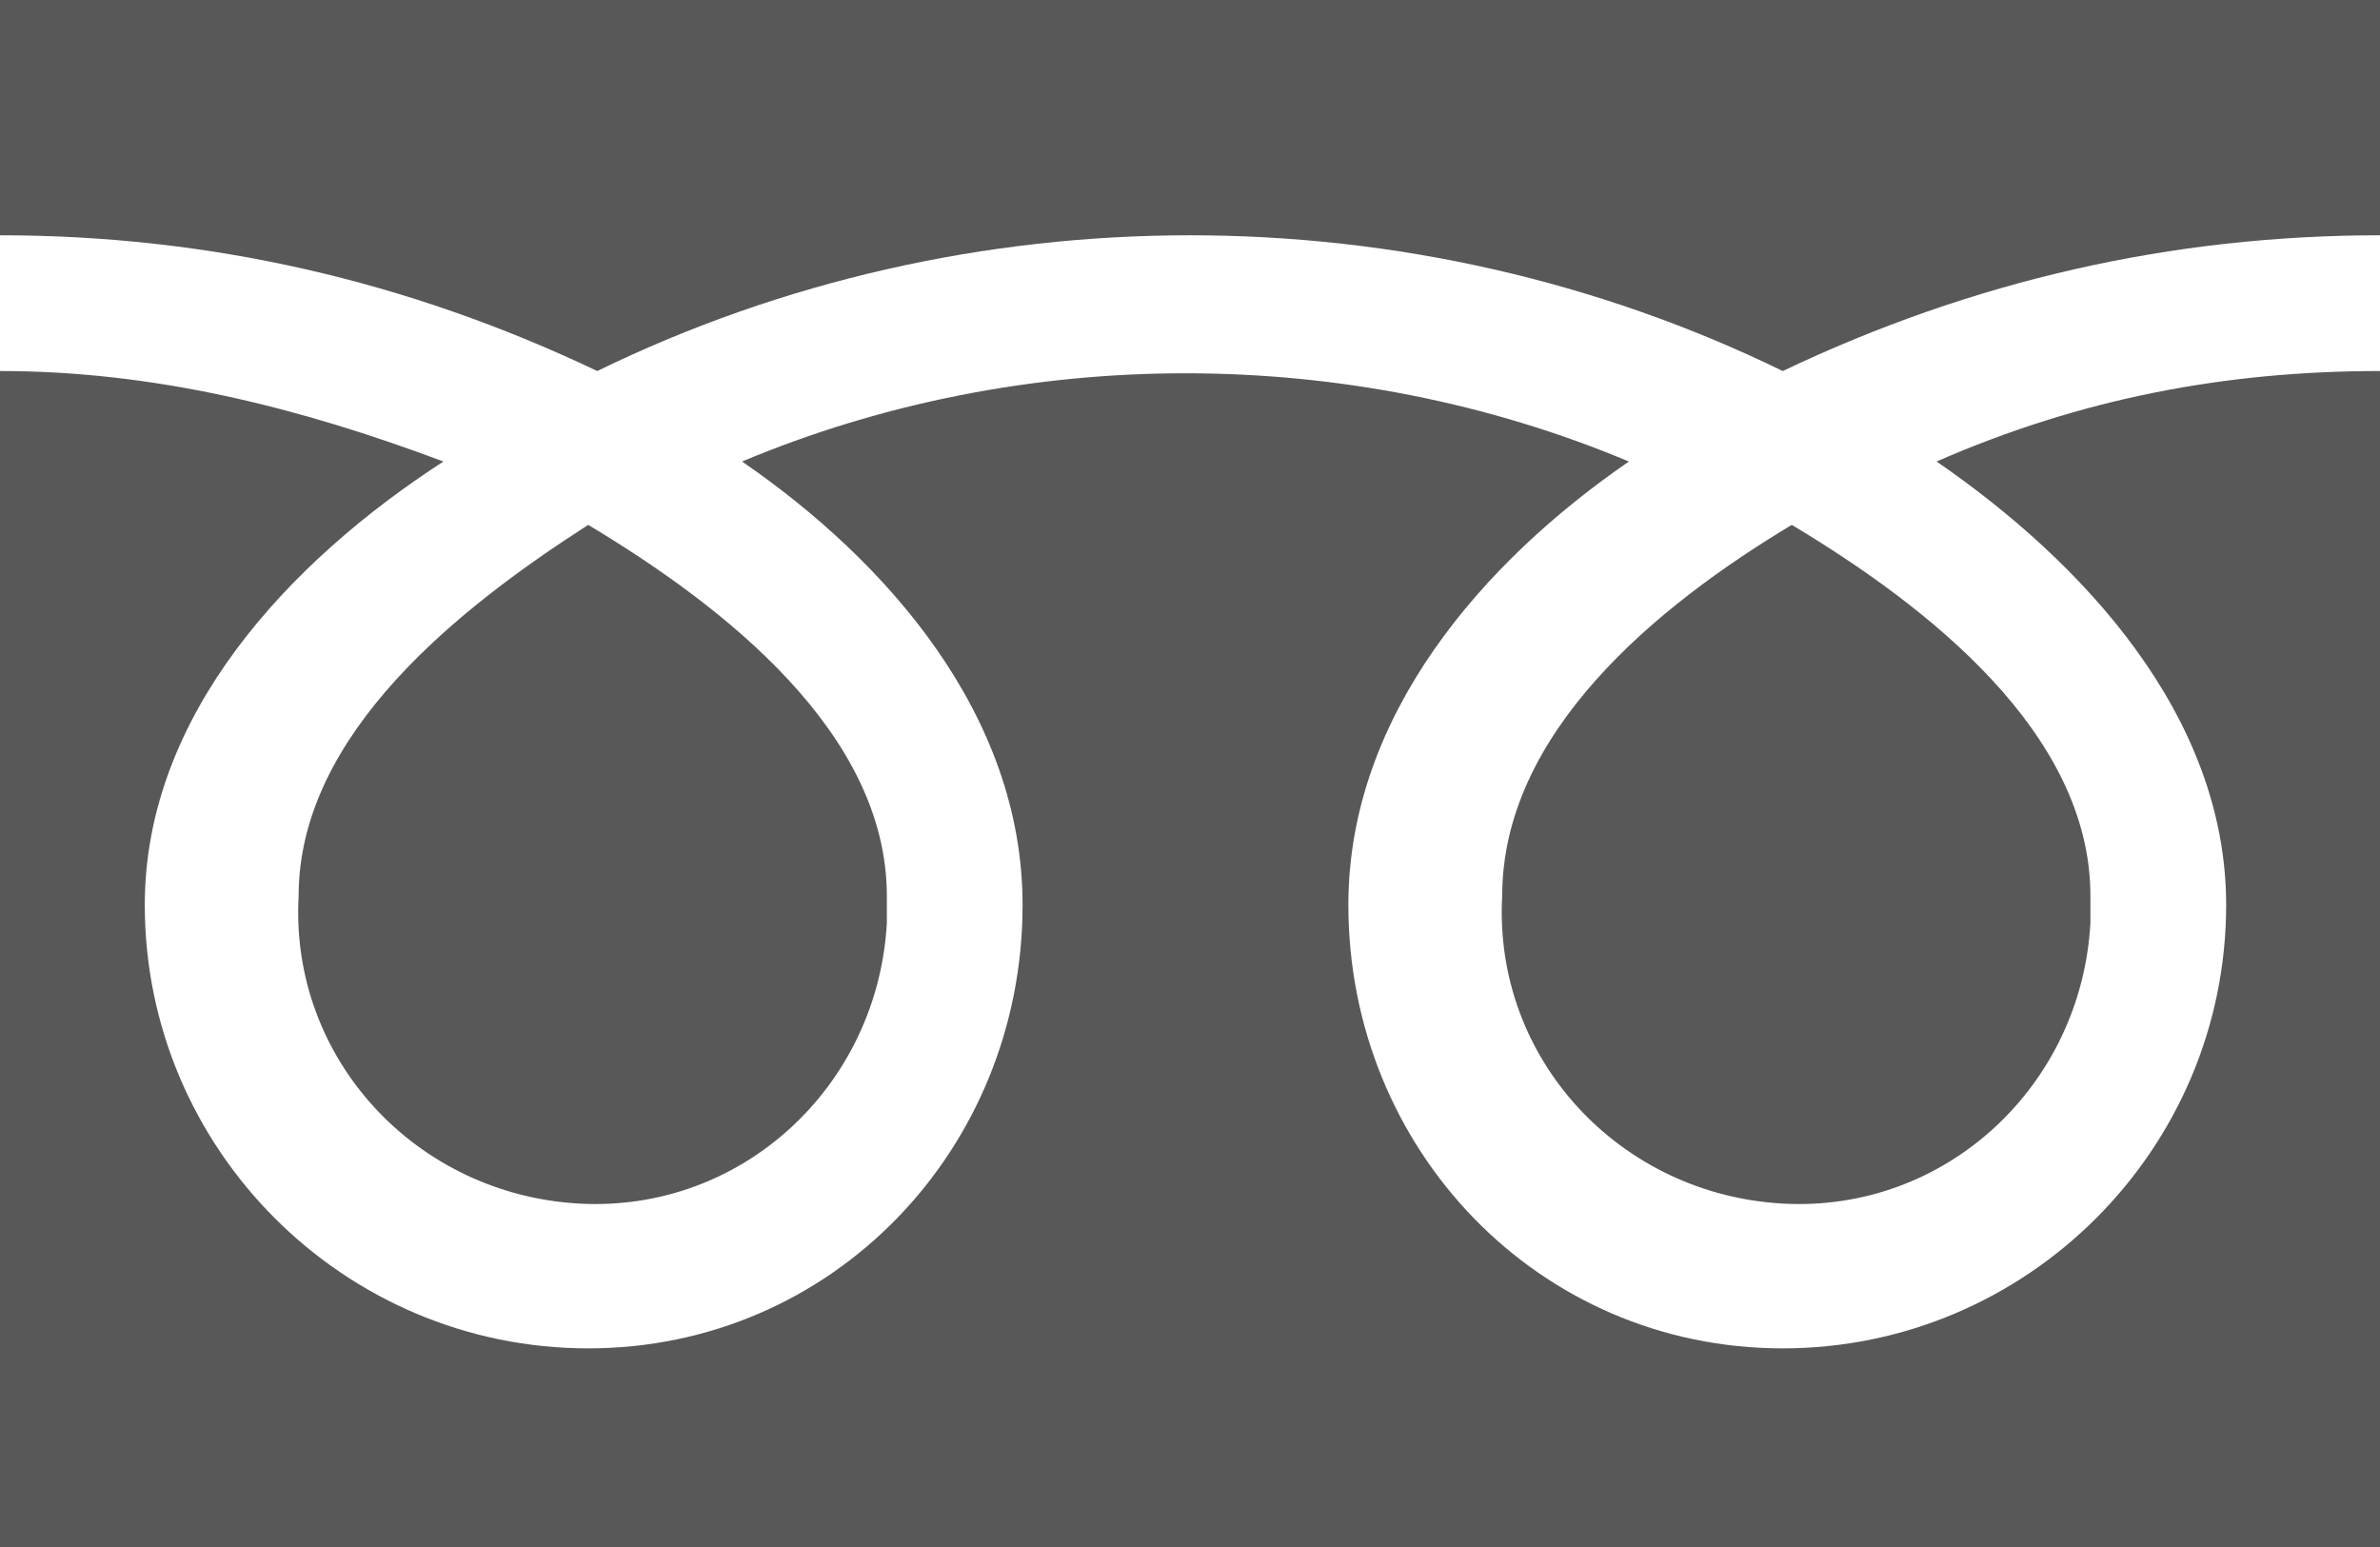
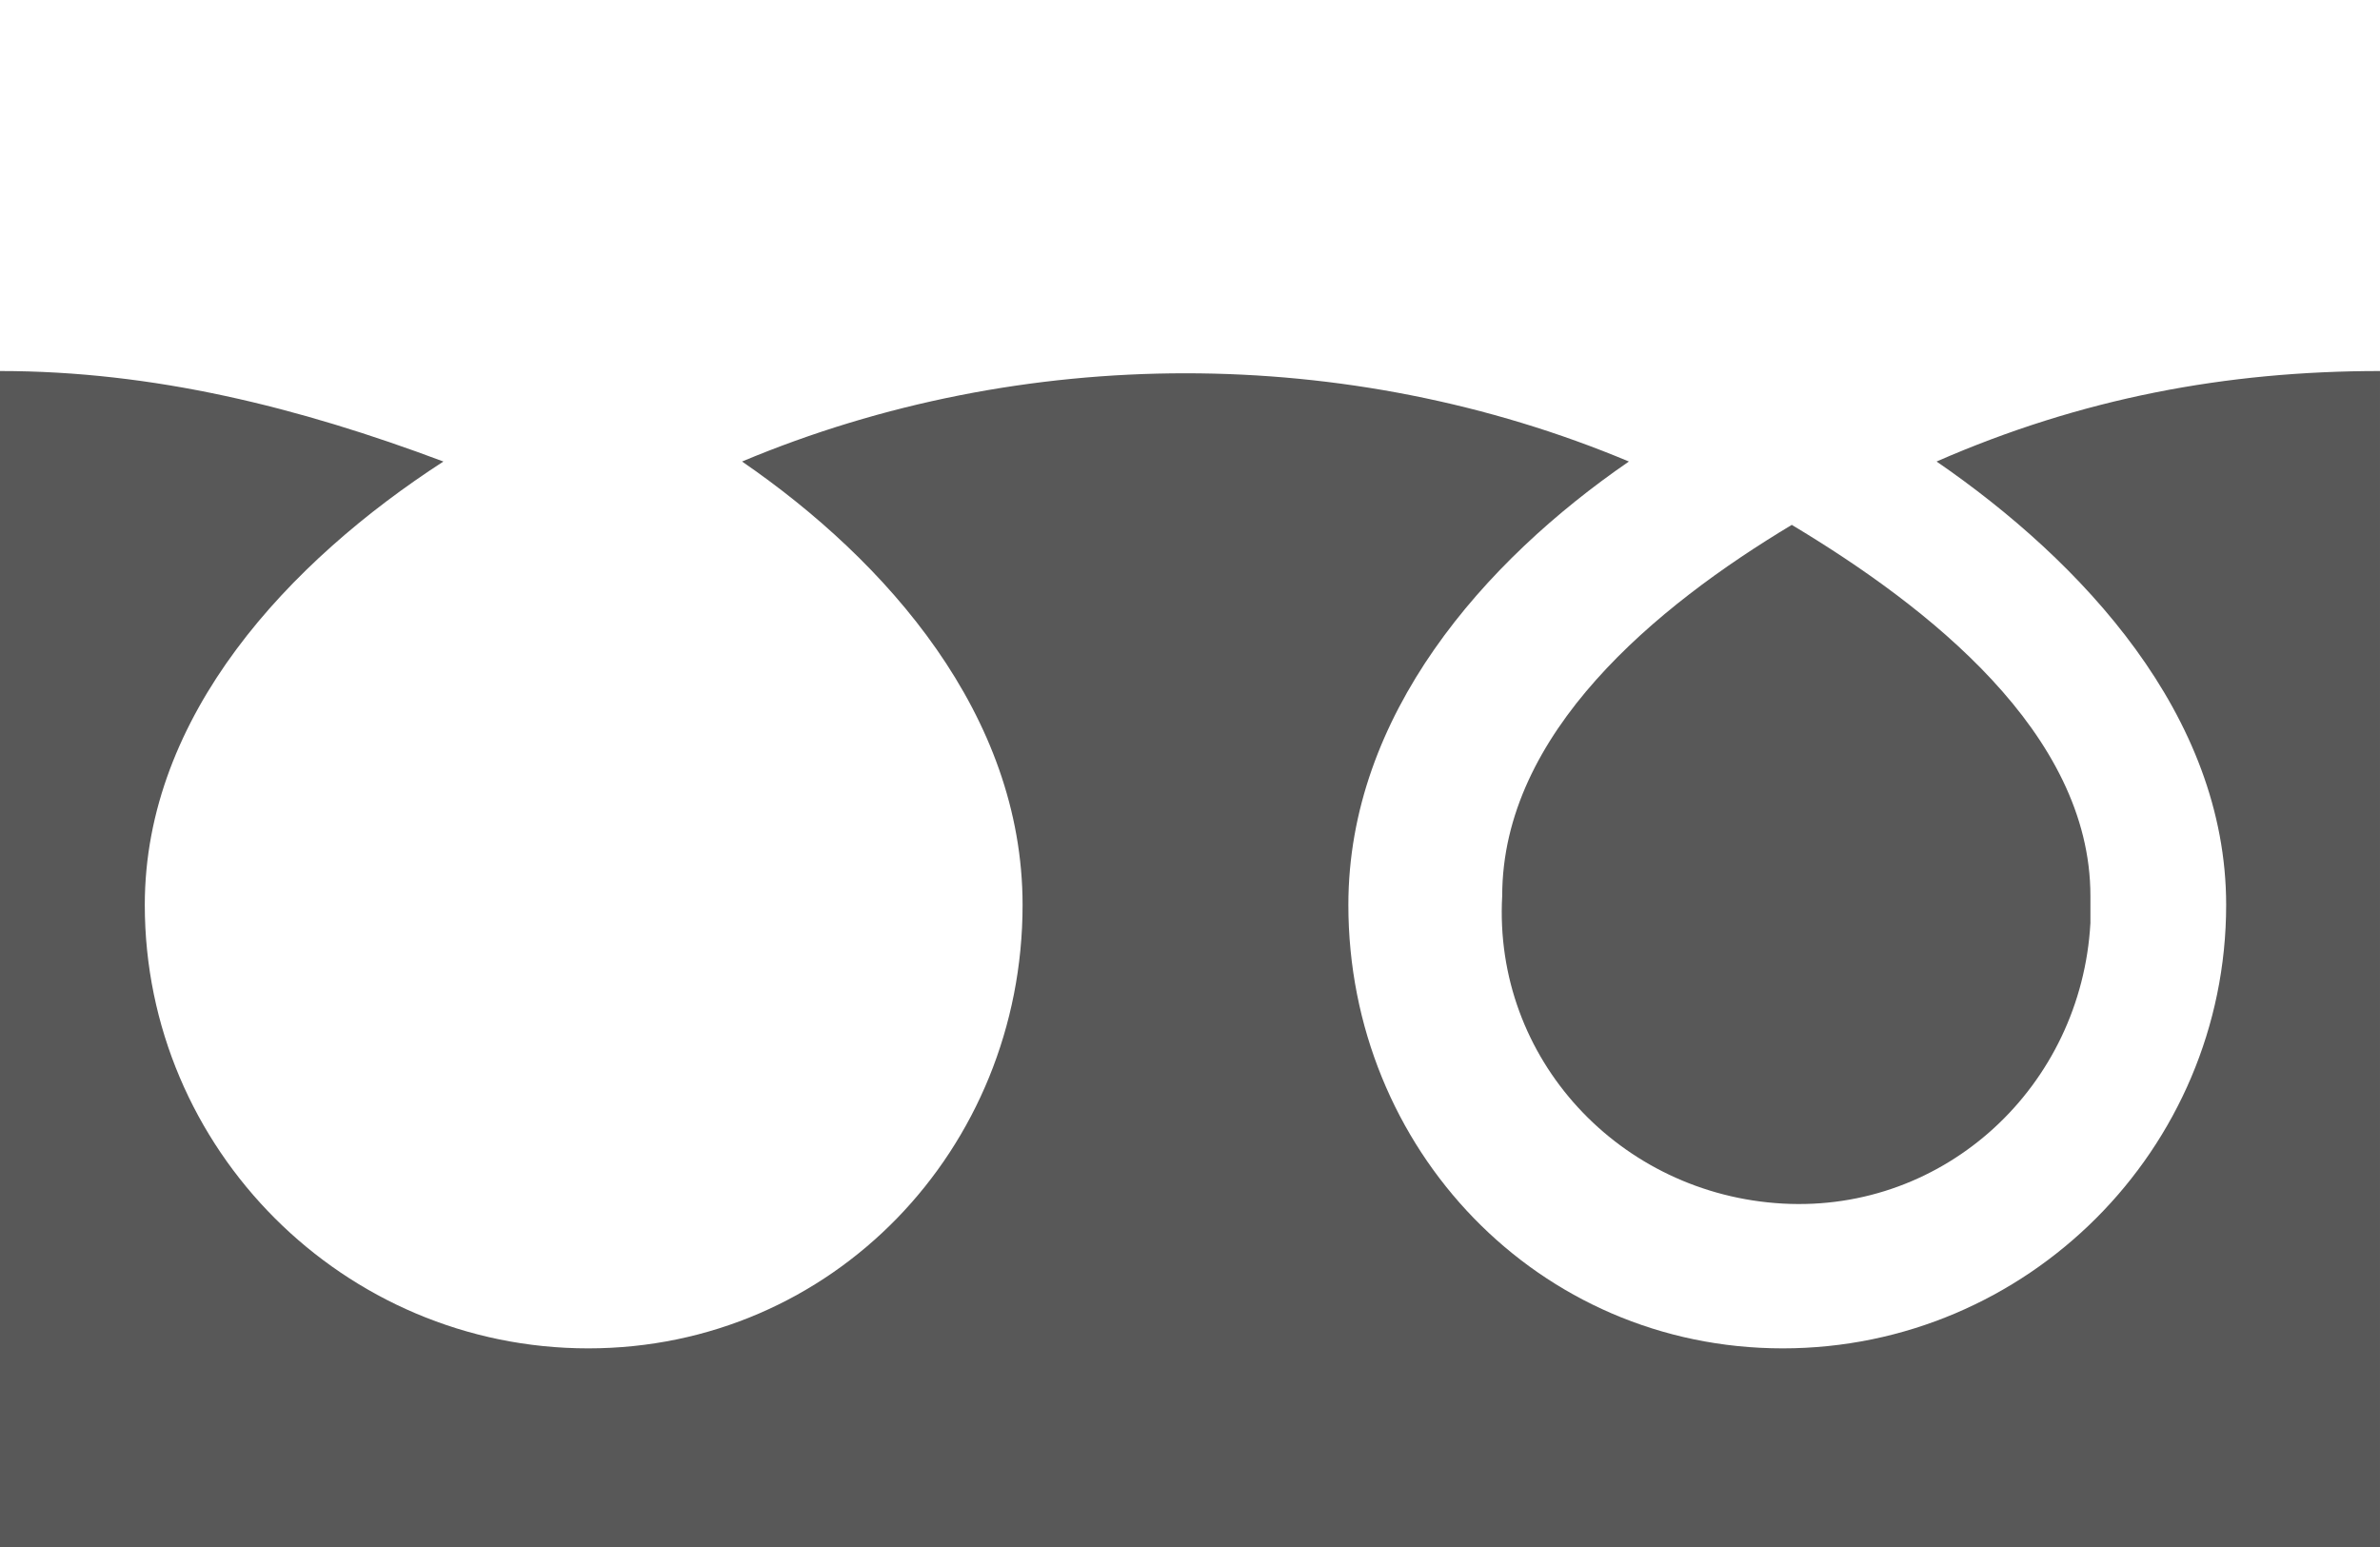
<svg xmlns="http://www.w3.org/2000/svg" version="1.1" id="レイヤー_1" x="0px" y="0px" width="26.3px" height="17.1px" viewBox="0 0 26.3 17.1" style="enable-background:new 0 0 26.3 17.1;" xml:space="preserve">
  <style type="text/css">
	.st0{fill:#585858;}
</style>
  <g id="グループ_254360">
-     <path id="パス_521527" class="st0" d="M6.6,4.1c4.1-2,9-2,13.1,0c2.1-1,4.3-1.5,6.6-1.5V0H0v2.6C2.3,2.6,4.5,3.1,6.6,4.1z" />
-     <path id="パス_521528" class="st0" d="M16.6,9.9c-0.1,1.8,1.3,3.3,3.1,3.4c1.8,0.1,3.3-1.3,3.4-3.1c0-0.1,0-0.2,0-0.3   c0-1.8-1.8-3.2-3.3-4.1C18.3,6.7,16.6,8.1,16.6,9.9z" />
-     <path id="パス_521529" class="st0" d="M3.3,9.9c-0.1,1.8,1.3,3.3,3.1,3.4c1.8,0.1,3.3-1.3,3.4-3.1c0-0.1,0-0.2,0-0.3   c0-1.8-1.8-3.2-3.3-4.1C5.1,6.7,3.3,8.1,3.3,9.9z" />
+     <path id="パス_521528" class="st0" d="M16.6,9.9c-0.1,1.8,1.3,3.3,3.1,3.4c1.8,0.1,3.3-1.3,3.4-3.1c0-0.1,0-0.2,0-0.3   c0-1.8-1.8-3.2-3.3-4.1C18.3,6.7,16.6,8.1,16.6,9.9" />
    <path id="パス_521530" class="st0" d="M21.4,5.1c1.6,1.1,3.2,2.8,3.2,4.9c0,2.7-2.2,4.9-4.9,4.9c-2.7,0-4.8-2.2-4.8-4.9   c0-2.1,1.5-3.8,3.1-4.9c-3.1-1.3-6.7-1.3-9.8,0c1.6,1.1,3.1,2.8,3.1,4.9c0,2.7-2.1,4.9-4.8,4.9c-2.7,0-4.9-2.2-4.9-4.9   c0-2.1,1.6-3.8,3.3-4.9c-1.6-0.6-3.2-1-4.9-1v13h26.3v-13C24.6,4.1,23,4.4,21.4,5.1z" />
  </g>
</svg>